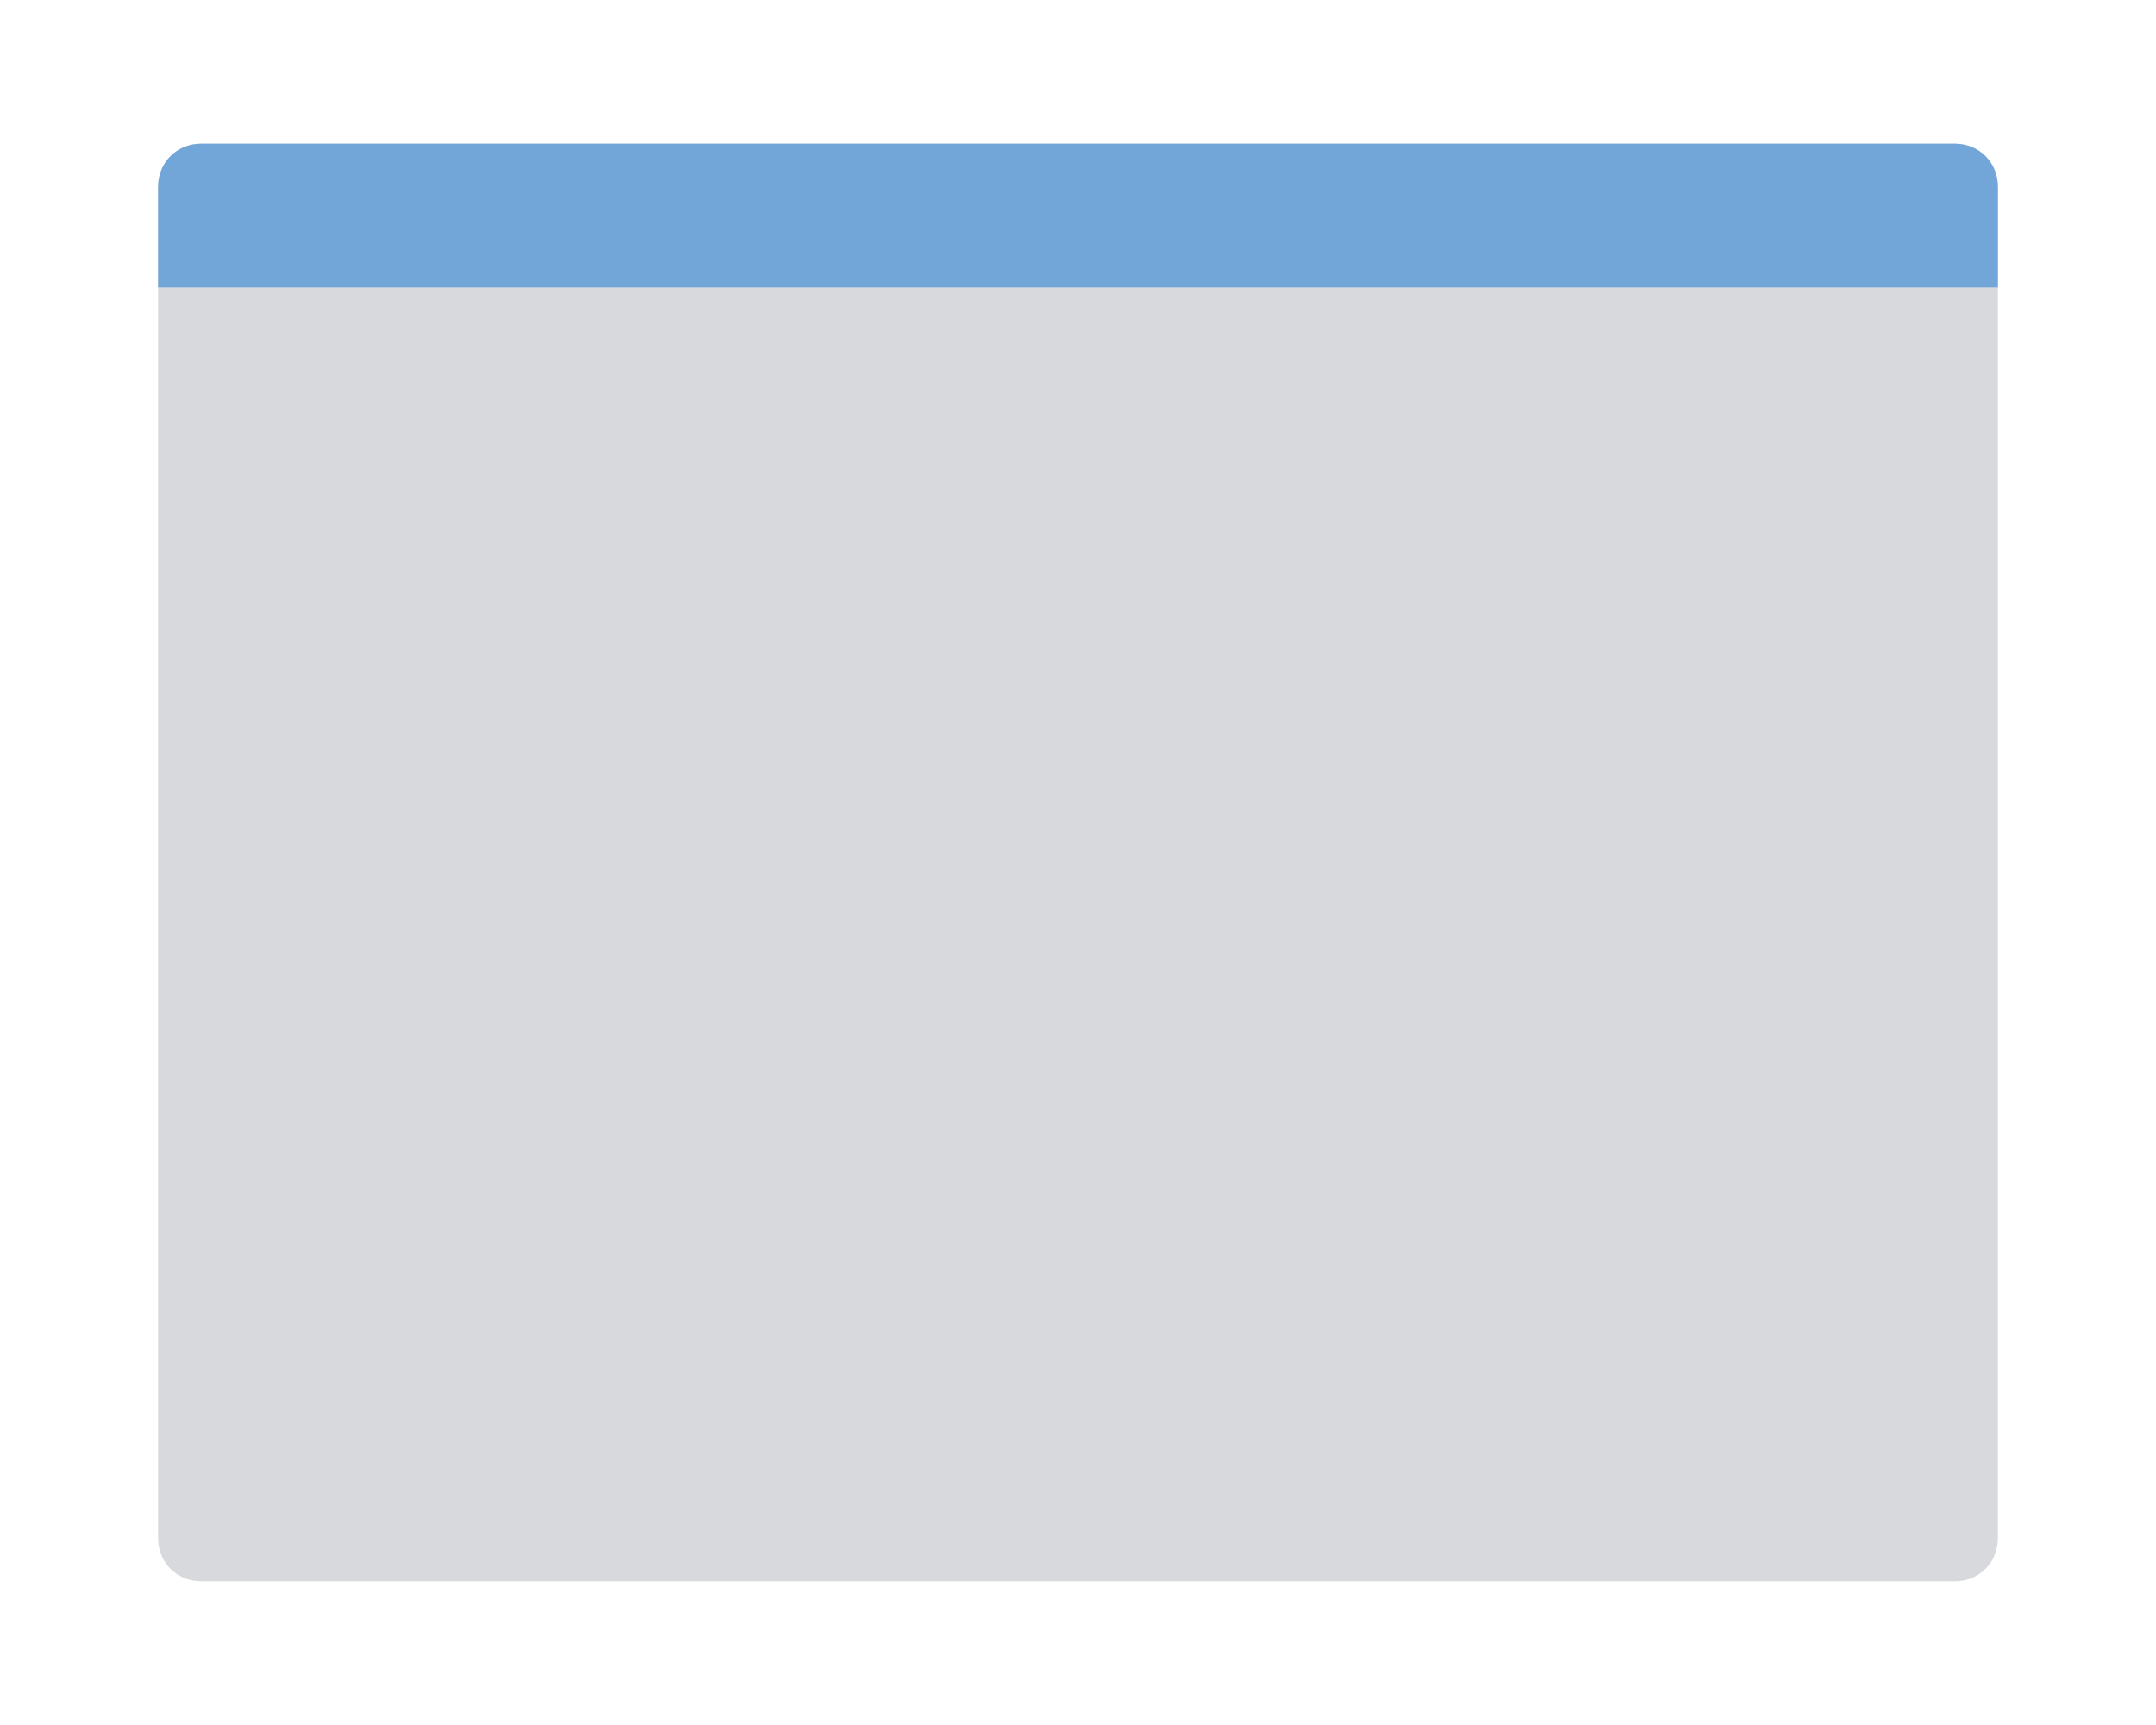
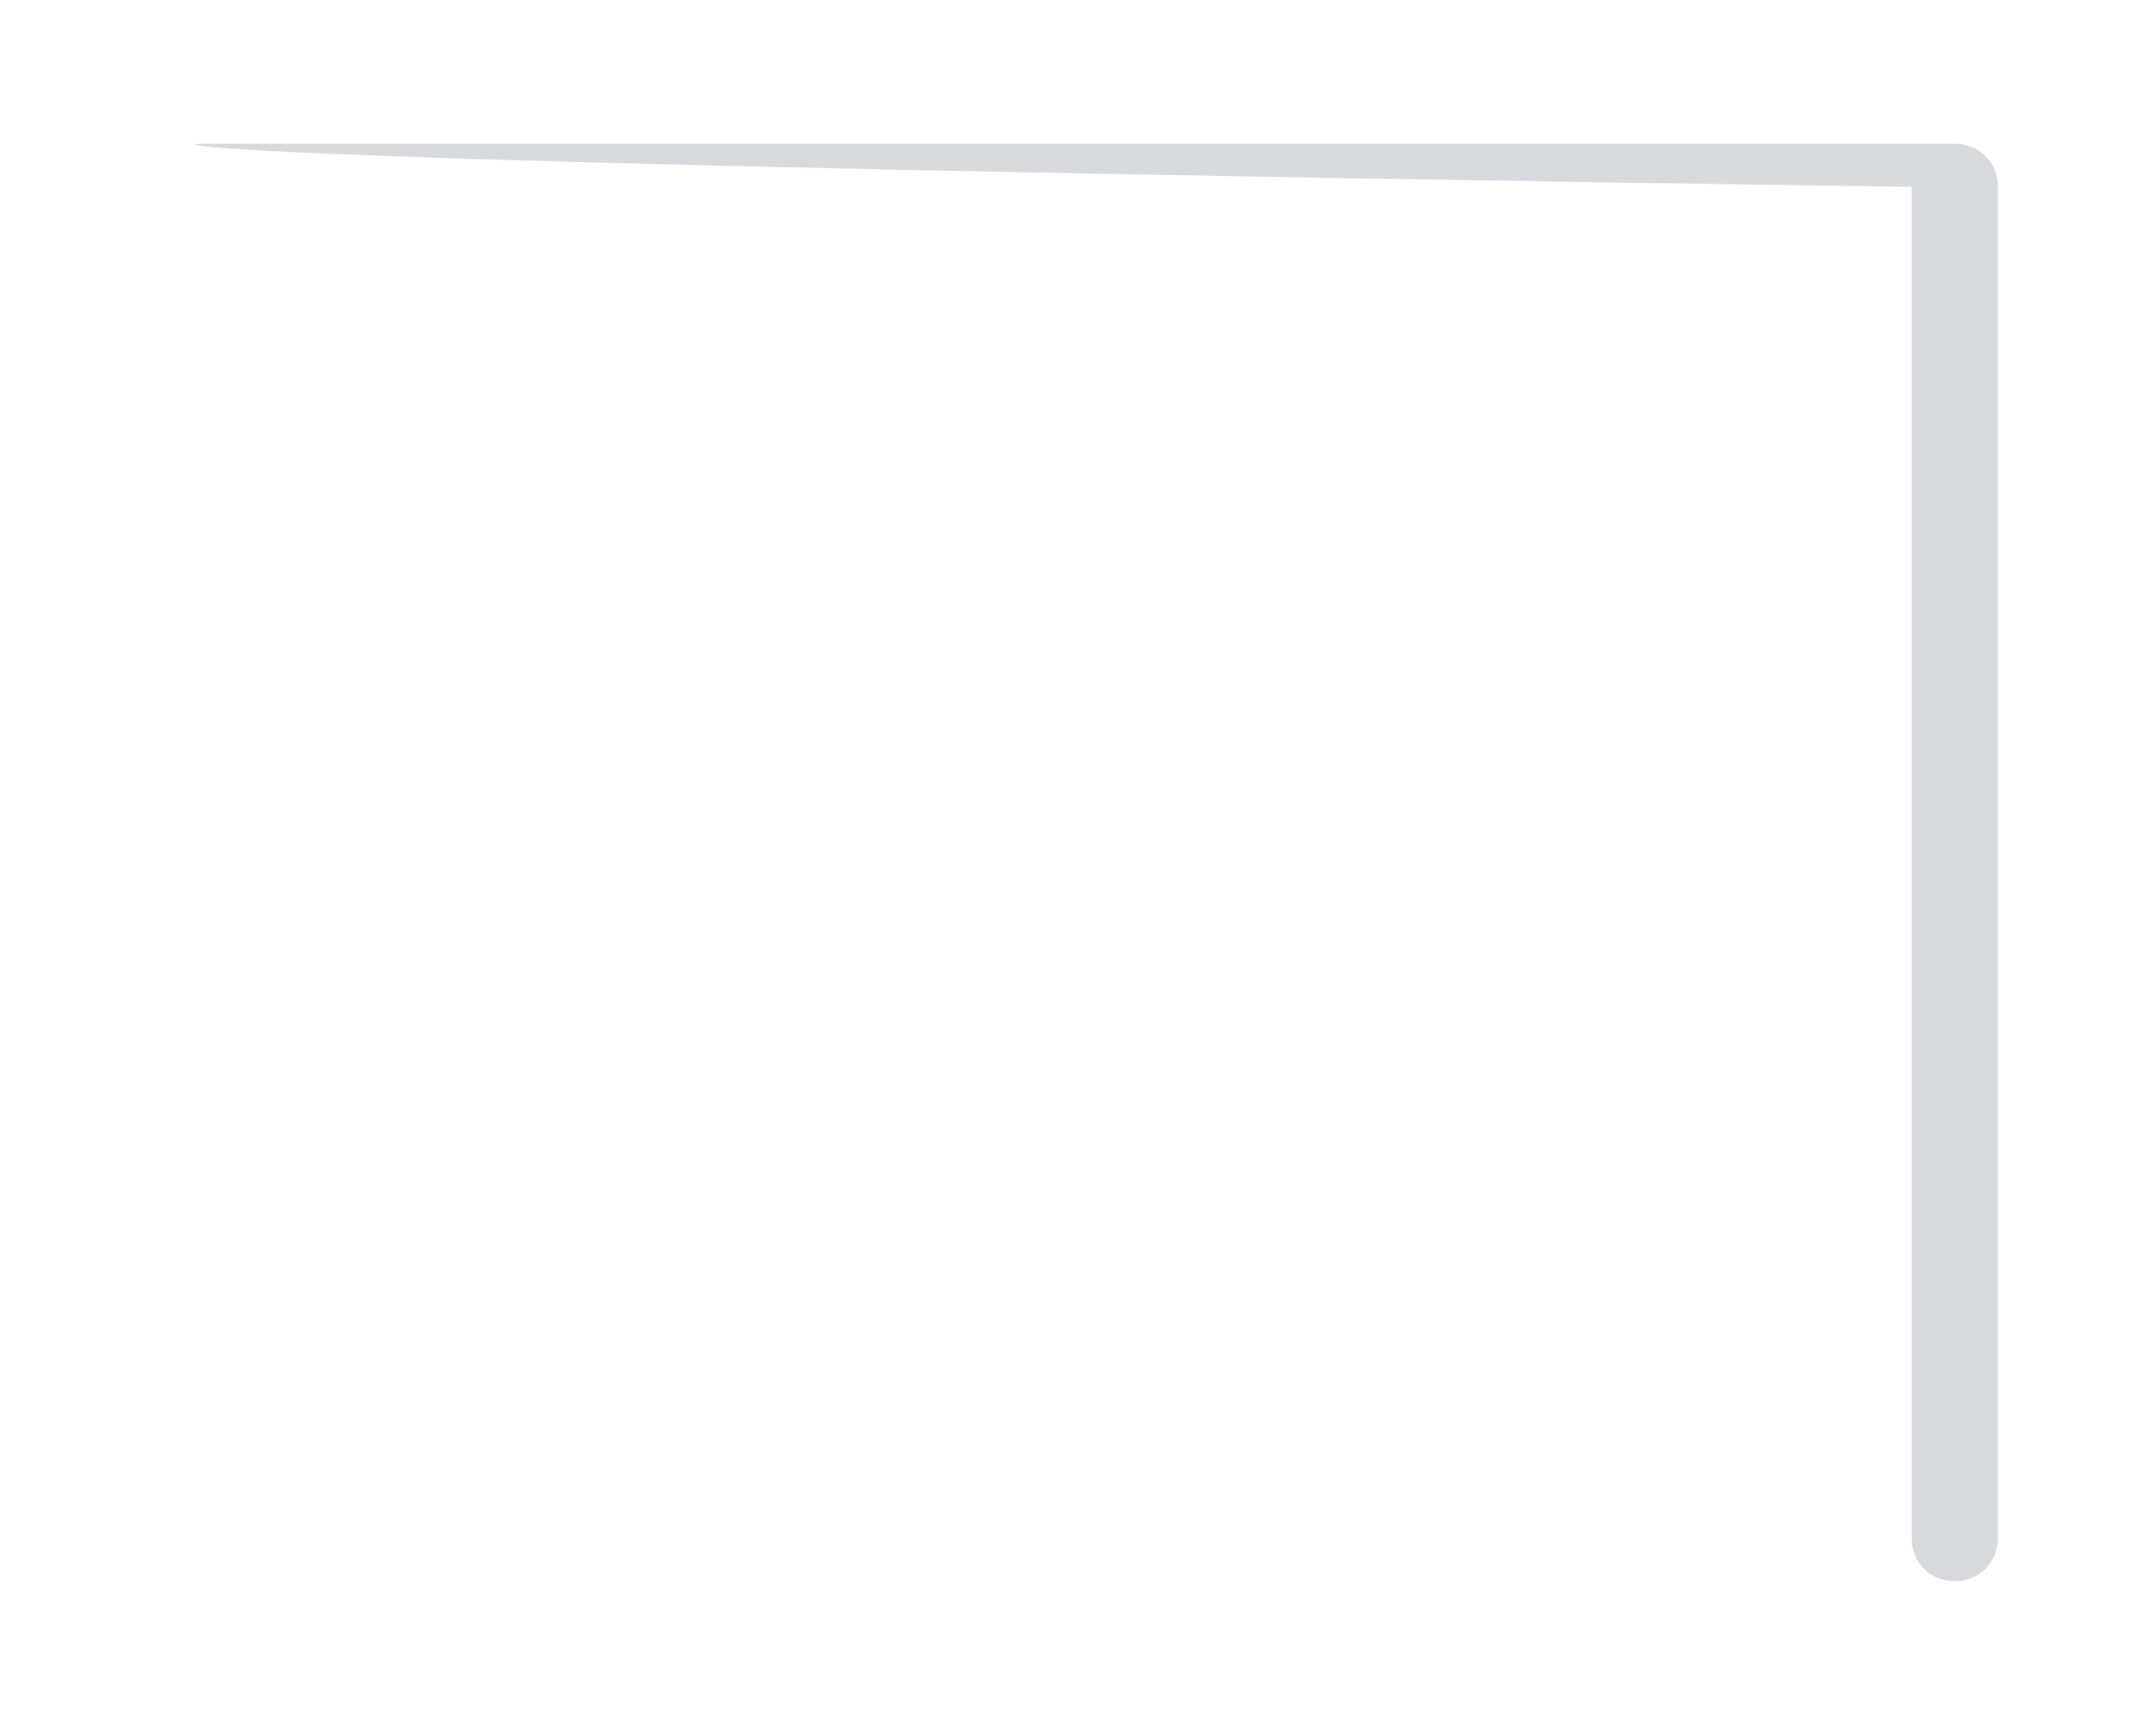
<svg xmlns="http://www.w3.org/2000/svg" version="1.1" id="Layer_1" x="0px" y="0px" viewBox="0 0 150 120" style="enable-background:new 0 0 150 120;" xml:space="preserve">
  <style type="text/css">
	.st0{fill:#7d818e;opacity:.3;}
	.st1{fill:#72A5D8;}
</style>
-   <path class="st0" d="M14,10h122c1.7,0,3,1.3,3,3v94c0,1.7-1.3,3-3,3H14c-1.7,0-3-1.3-3-3V13C11,11.3,12.3,10,14,10z" />
-   <path class="st1" d="M136,20H14c-1.7,0-2.3,0-3,0v-7c0-1.7,1.3-3,3-3h122c1.7,0,3,1.3,3,3v7C138,20,137.7,20,136,20z" />
+   <path class="st0" d="M14,10h122c1.7,0,3,1.3,3,3v94c0,1.7-1.3,3-3,3c-1.7,0-3-1.3-3-3V13C11,11.3,12.3,10,14,10z" />
</svg>